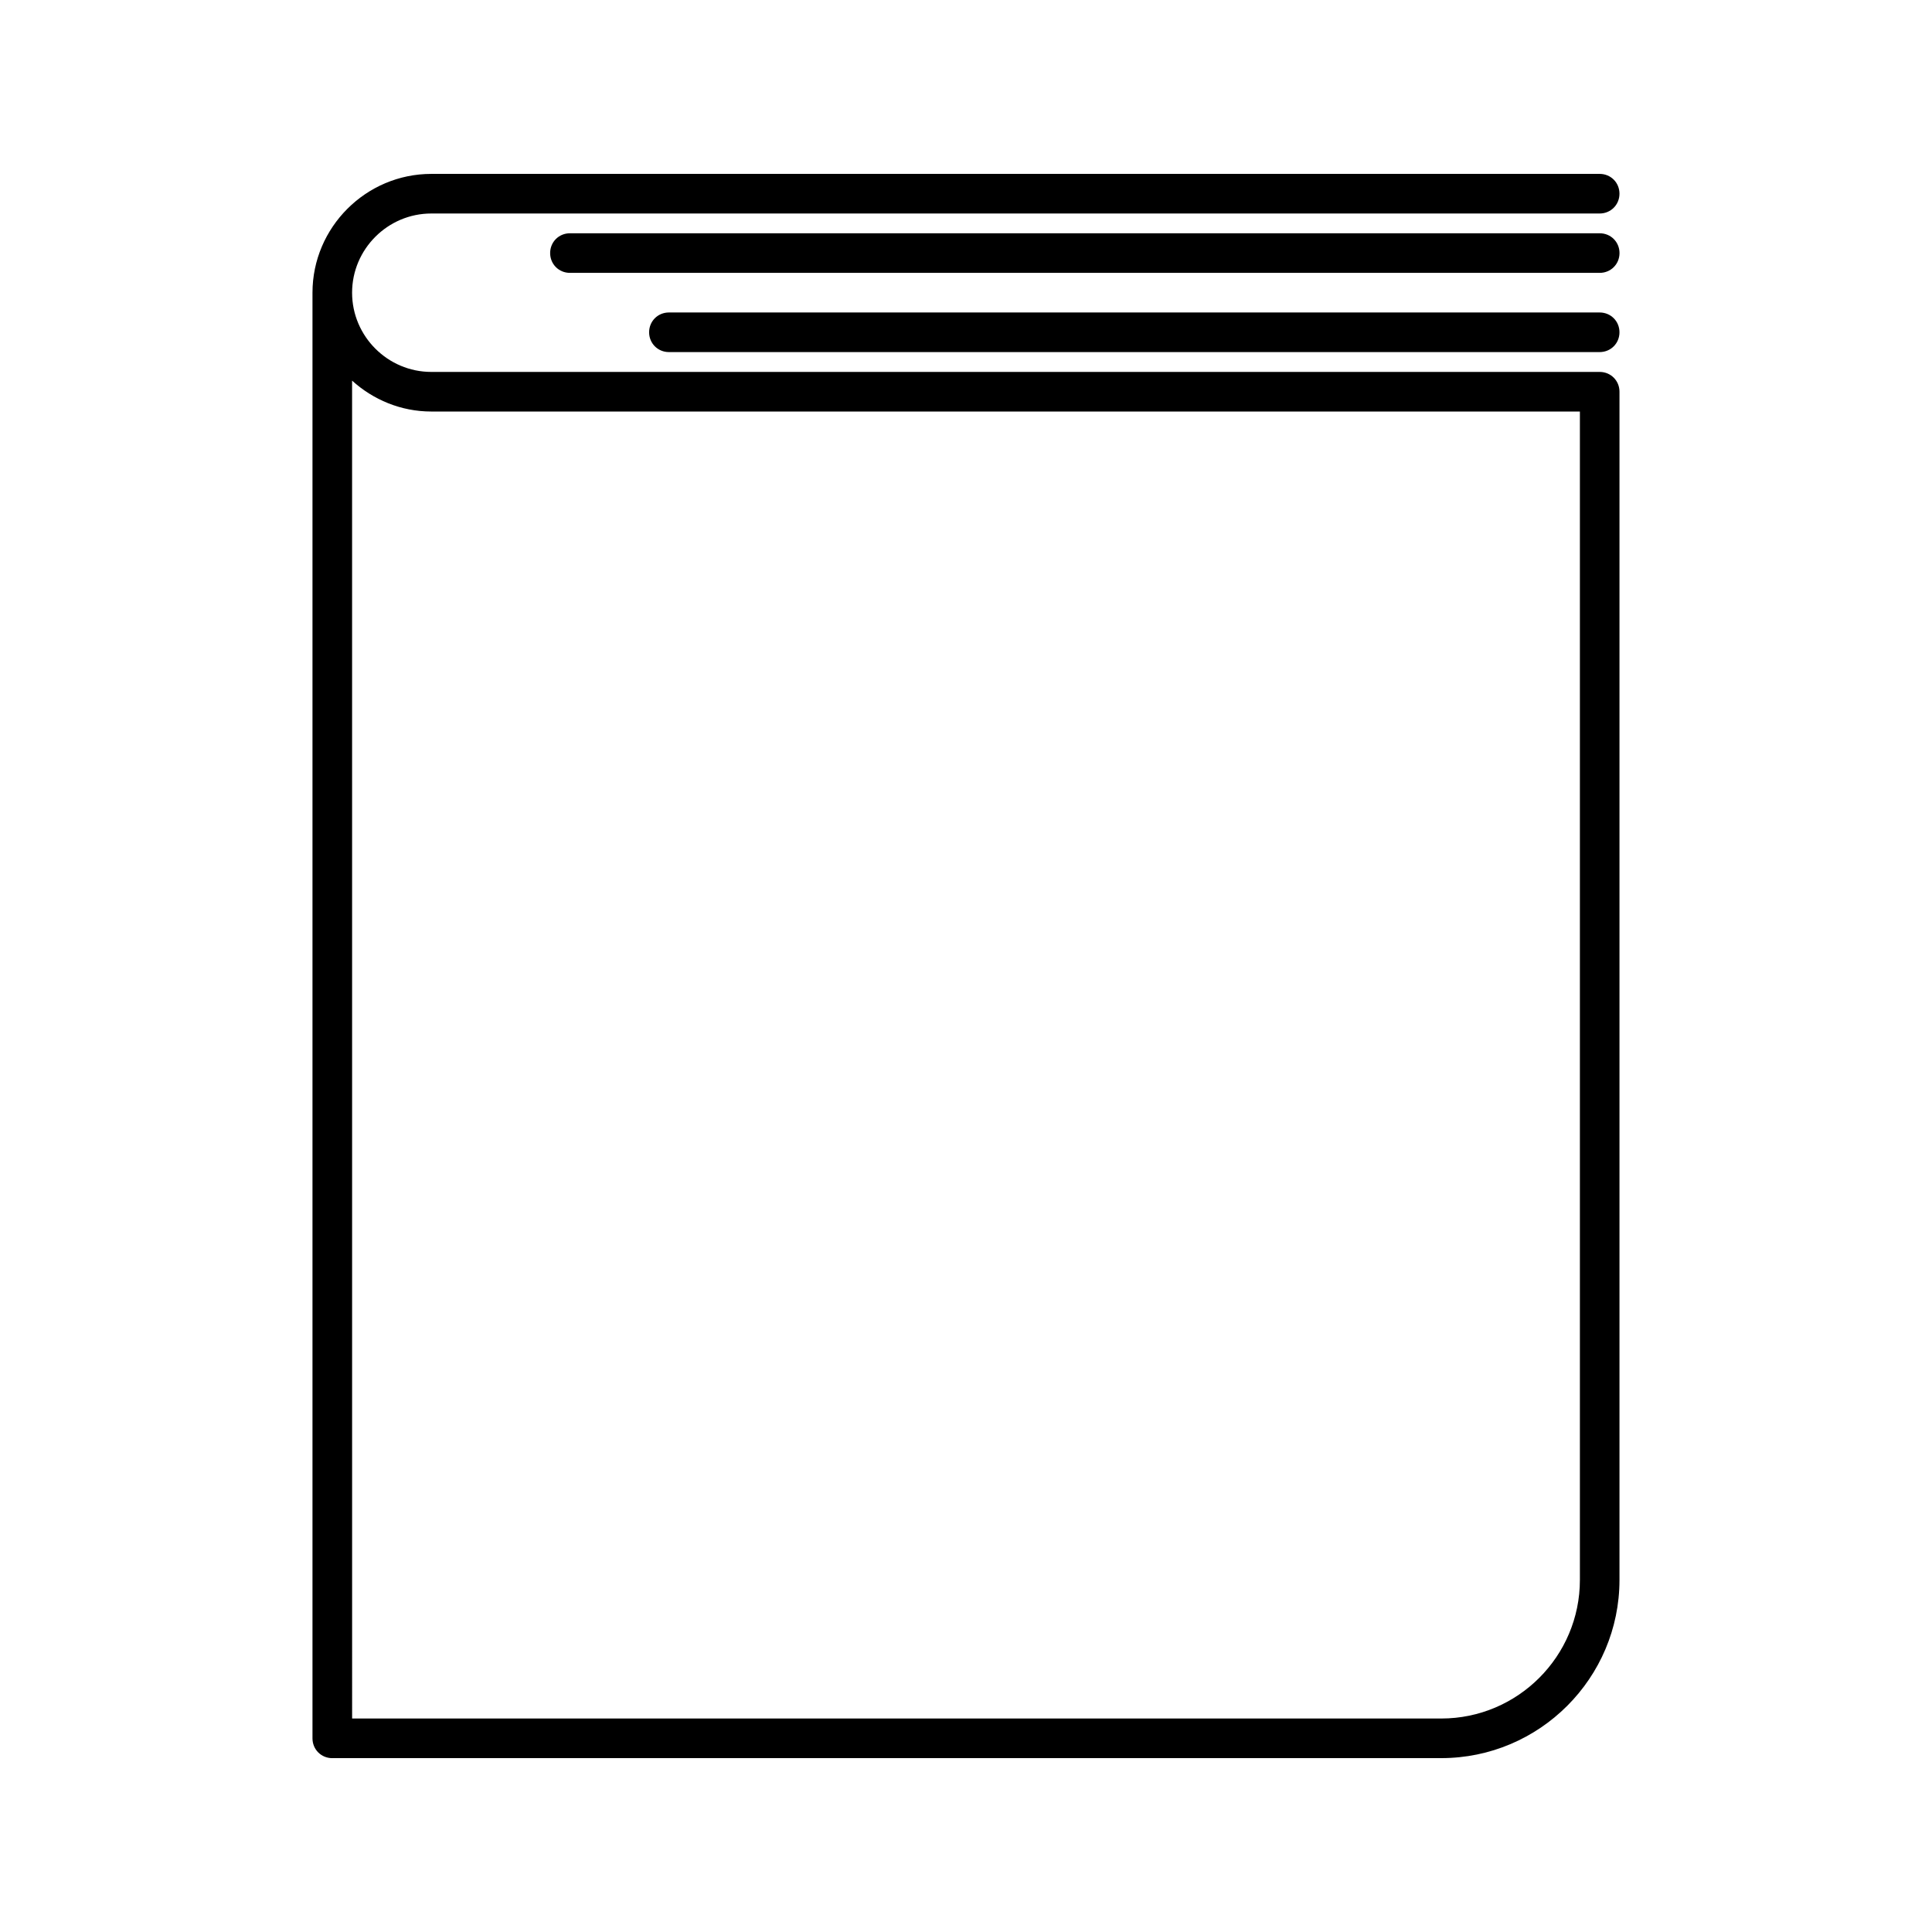
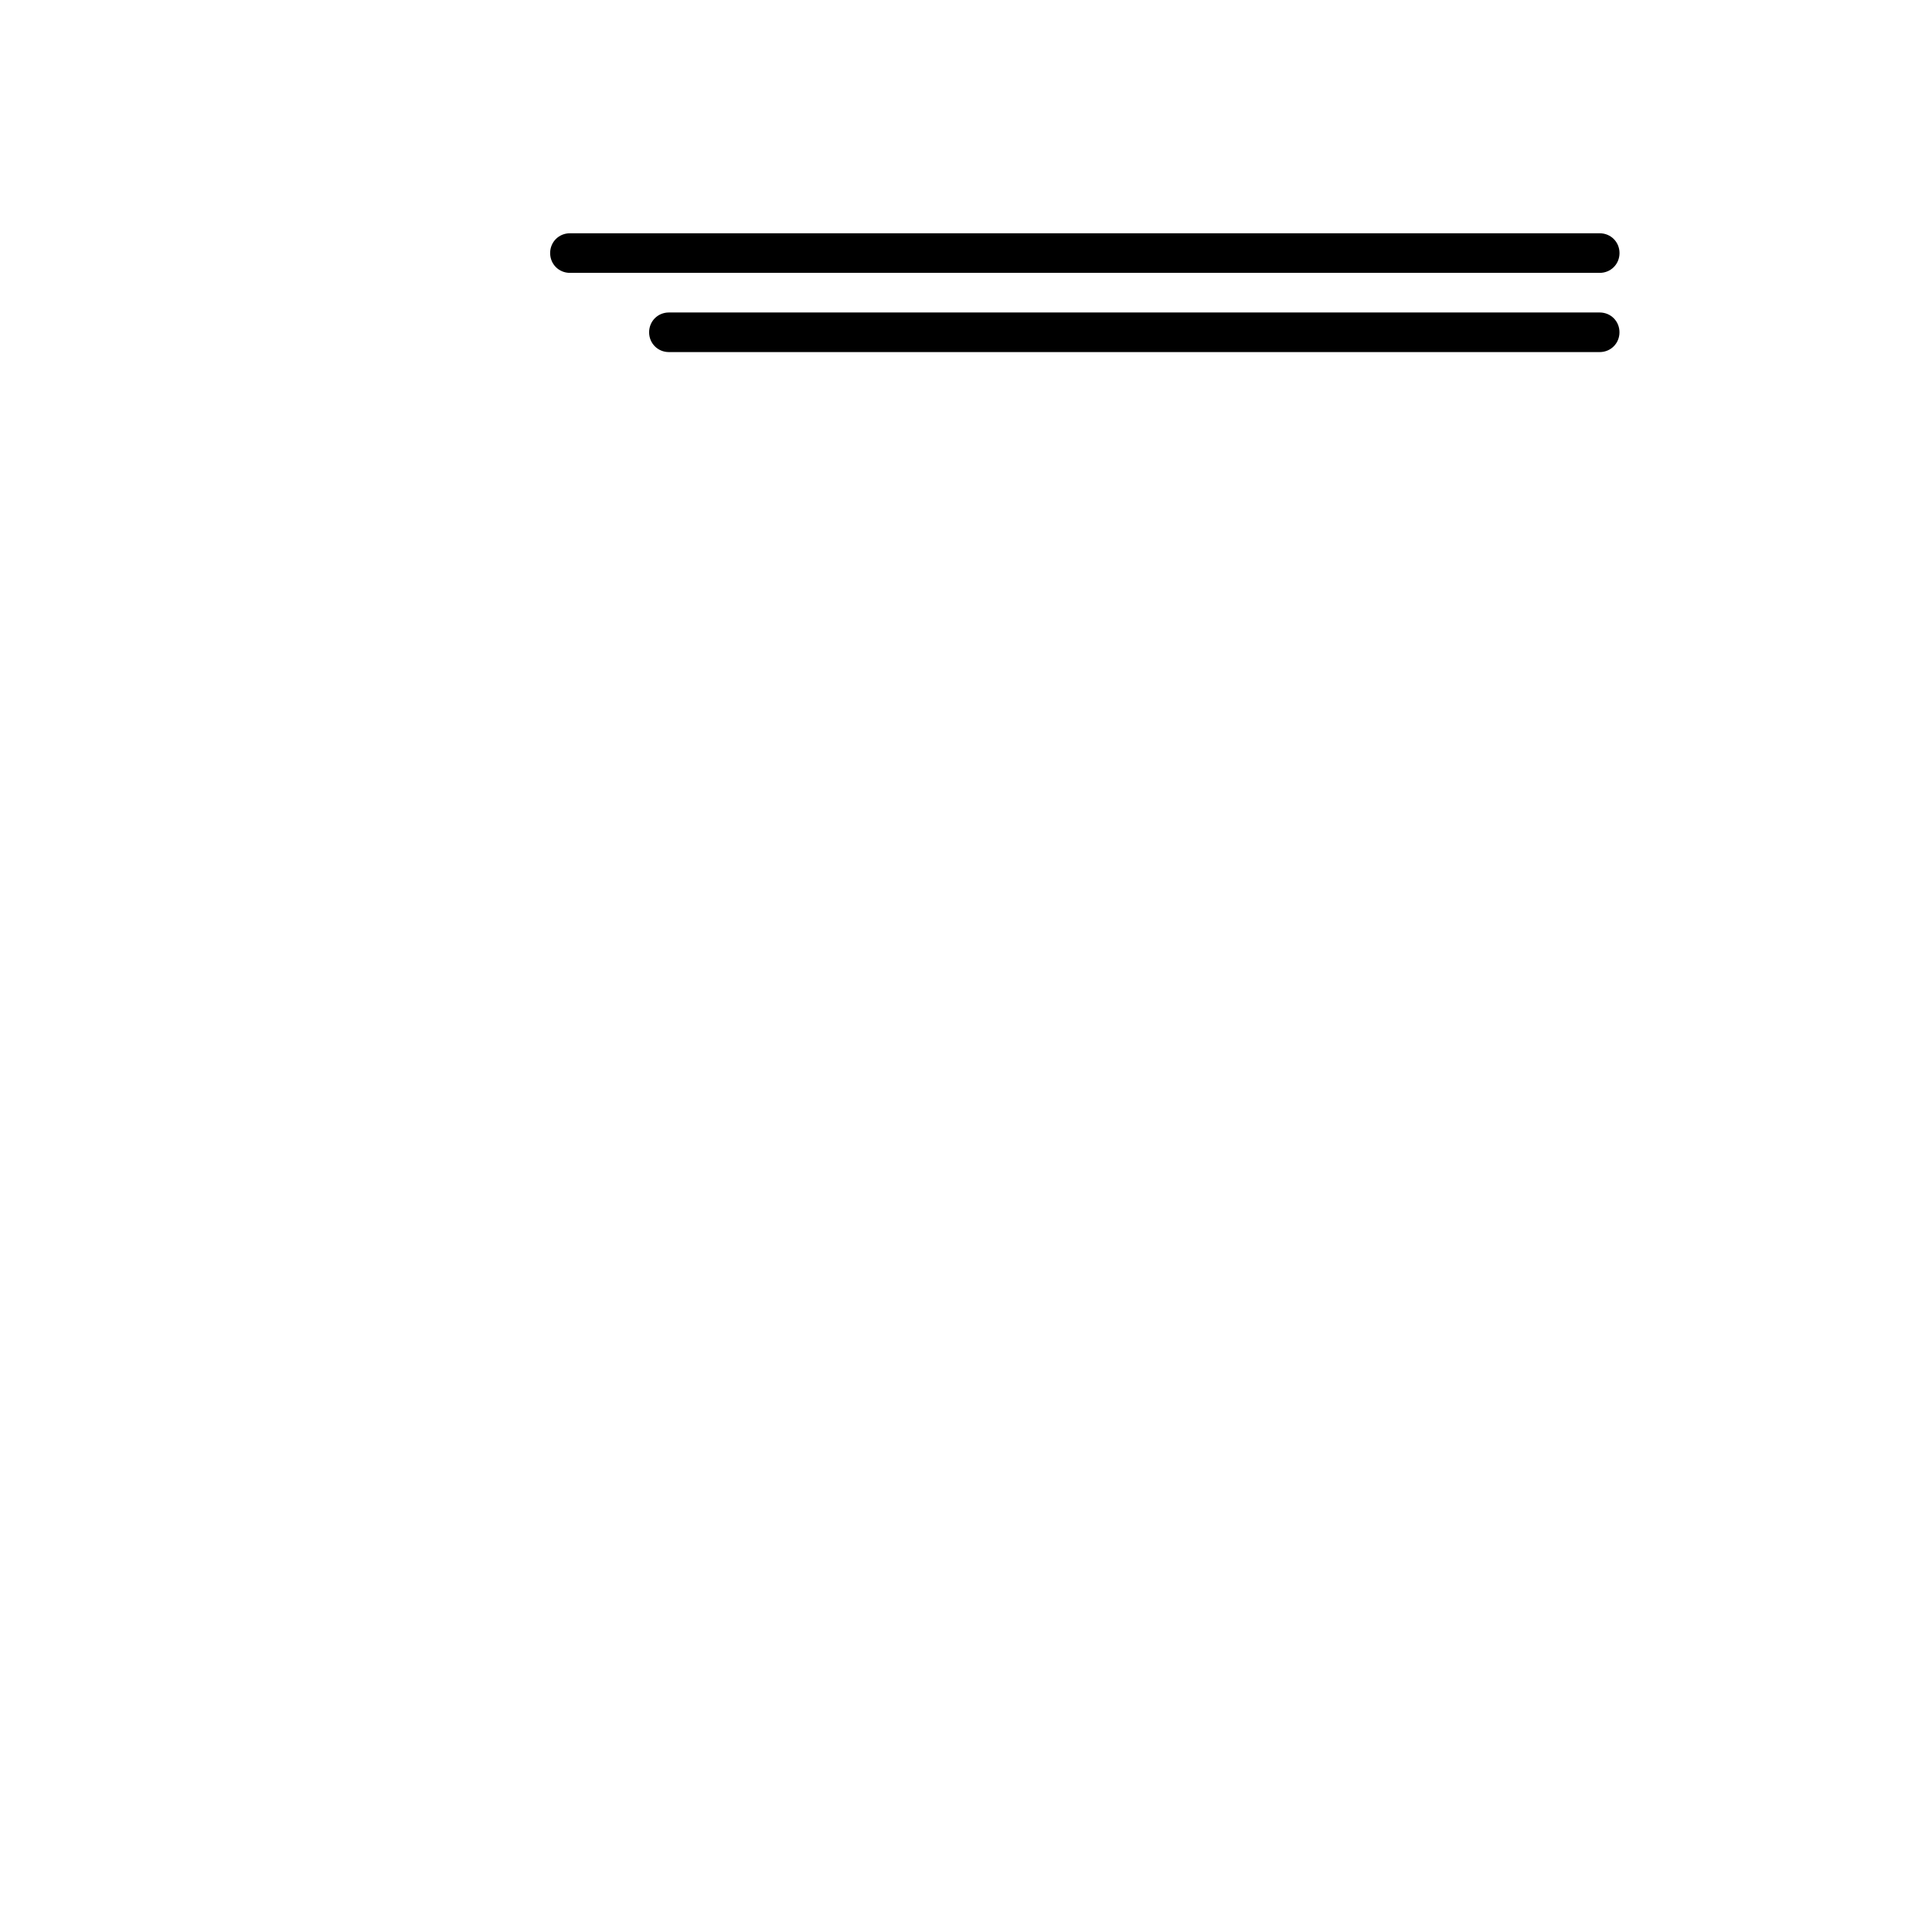
<svg xmlns="http://www.w3.org/2000/svg" fill="#000000" width="800px" height="800px" version="1.1" viewBox="144 144 512 512">
  <g>
-     <path d="m232.06 609.92h293.89c26.031 0 47.23-21.203 47.23-47.23v-314.88c0-2.938-2.309-5.246-5.25-5.246h-309.63c-11.547 0-20.992-9.445-20.992-20.992s9.445-20.992 20.992-20.992h309.63c2.938 0 5.246-2.309 5.246-5.246 0.004-2.941-2.305-5.25-5.246-5.25h-309.63c-17.32 0-31.488 14.168-31.488 31.488v383.11c0 2.938 2.312 5.246 5.25 5.246zm5.246-365.05c5.562 5.039 12.91 8.188 20.992 8.188h304.39v309.63c0 20.258-16.48 36.734-36.734 36.734h-288.64z" />
    <path d="m567.93 226.81h-246.66c-2.938 0-5.246 2.312-5.246 5.25s2.309 5.246 5.246 5.246h246.66c2.938 0 5.246-2.309 5.246-5.246 0.004-2.938-2.305-5.25-5.246-5.25z" />
    <path d="m567.93 205.82h-272.89c-2.938 0-5.246 2.309-5.246 5.246s2.309 5.246 5.246 5.246h272.9c2.938 0 5.246-2.309 5.246-5.246 0-2.934-2.309-5.246-5.25-5.246z" />
  </g>
</svg>